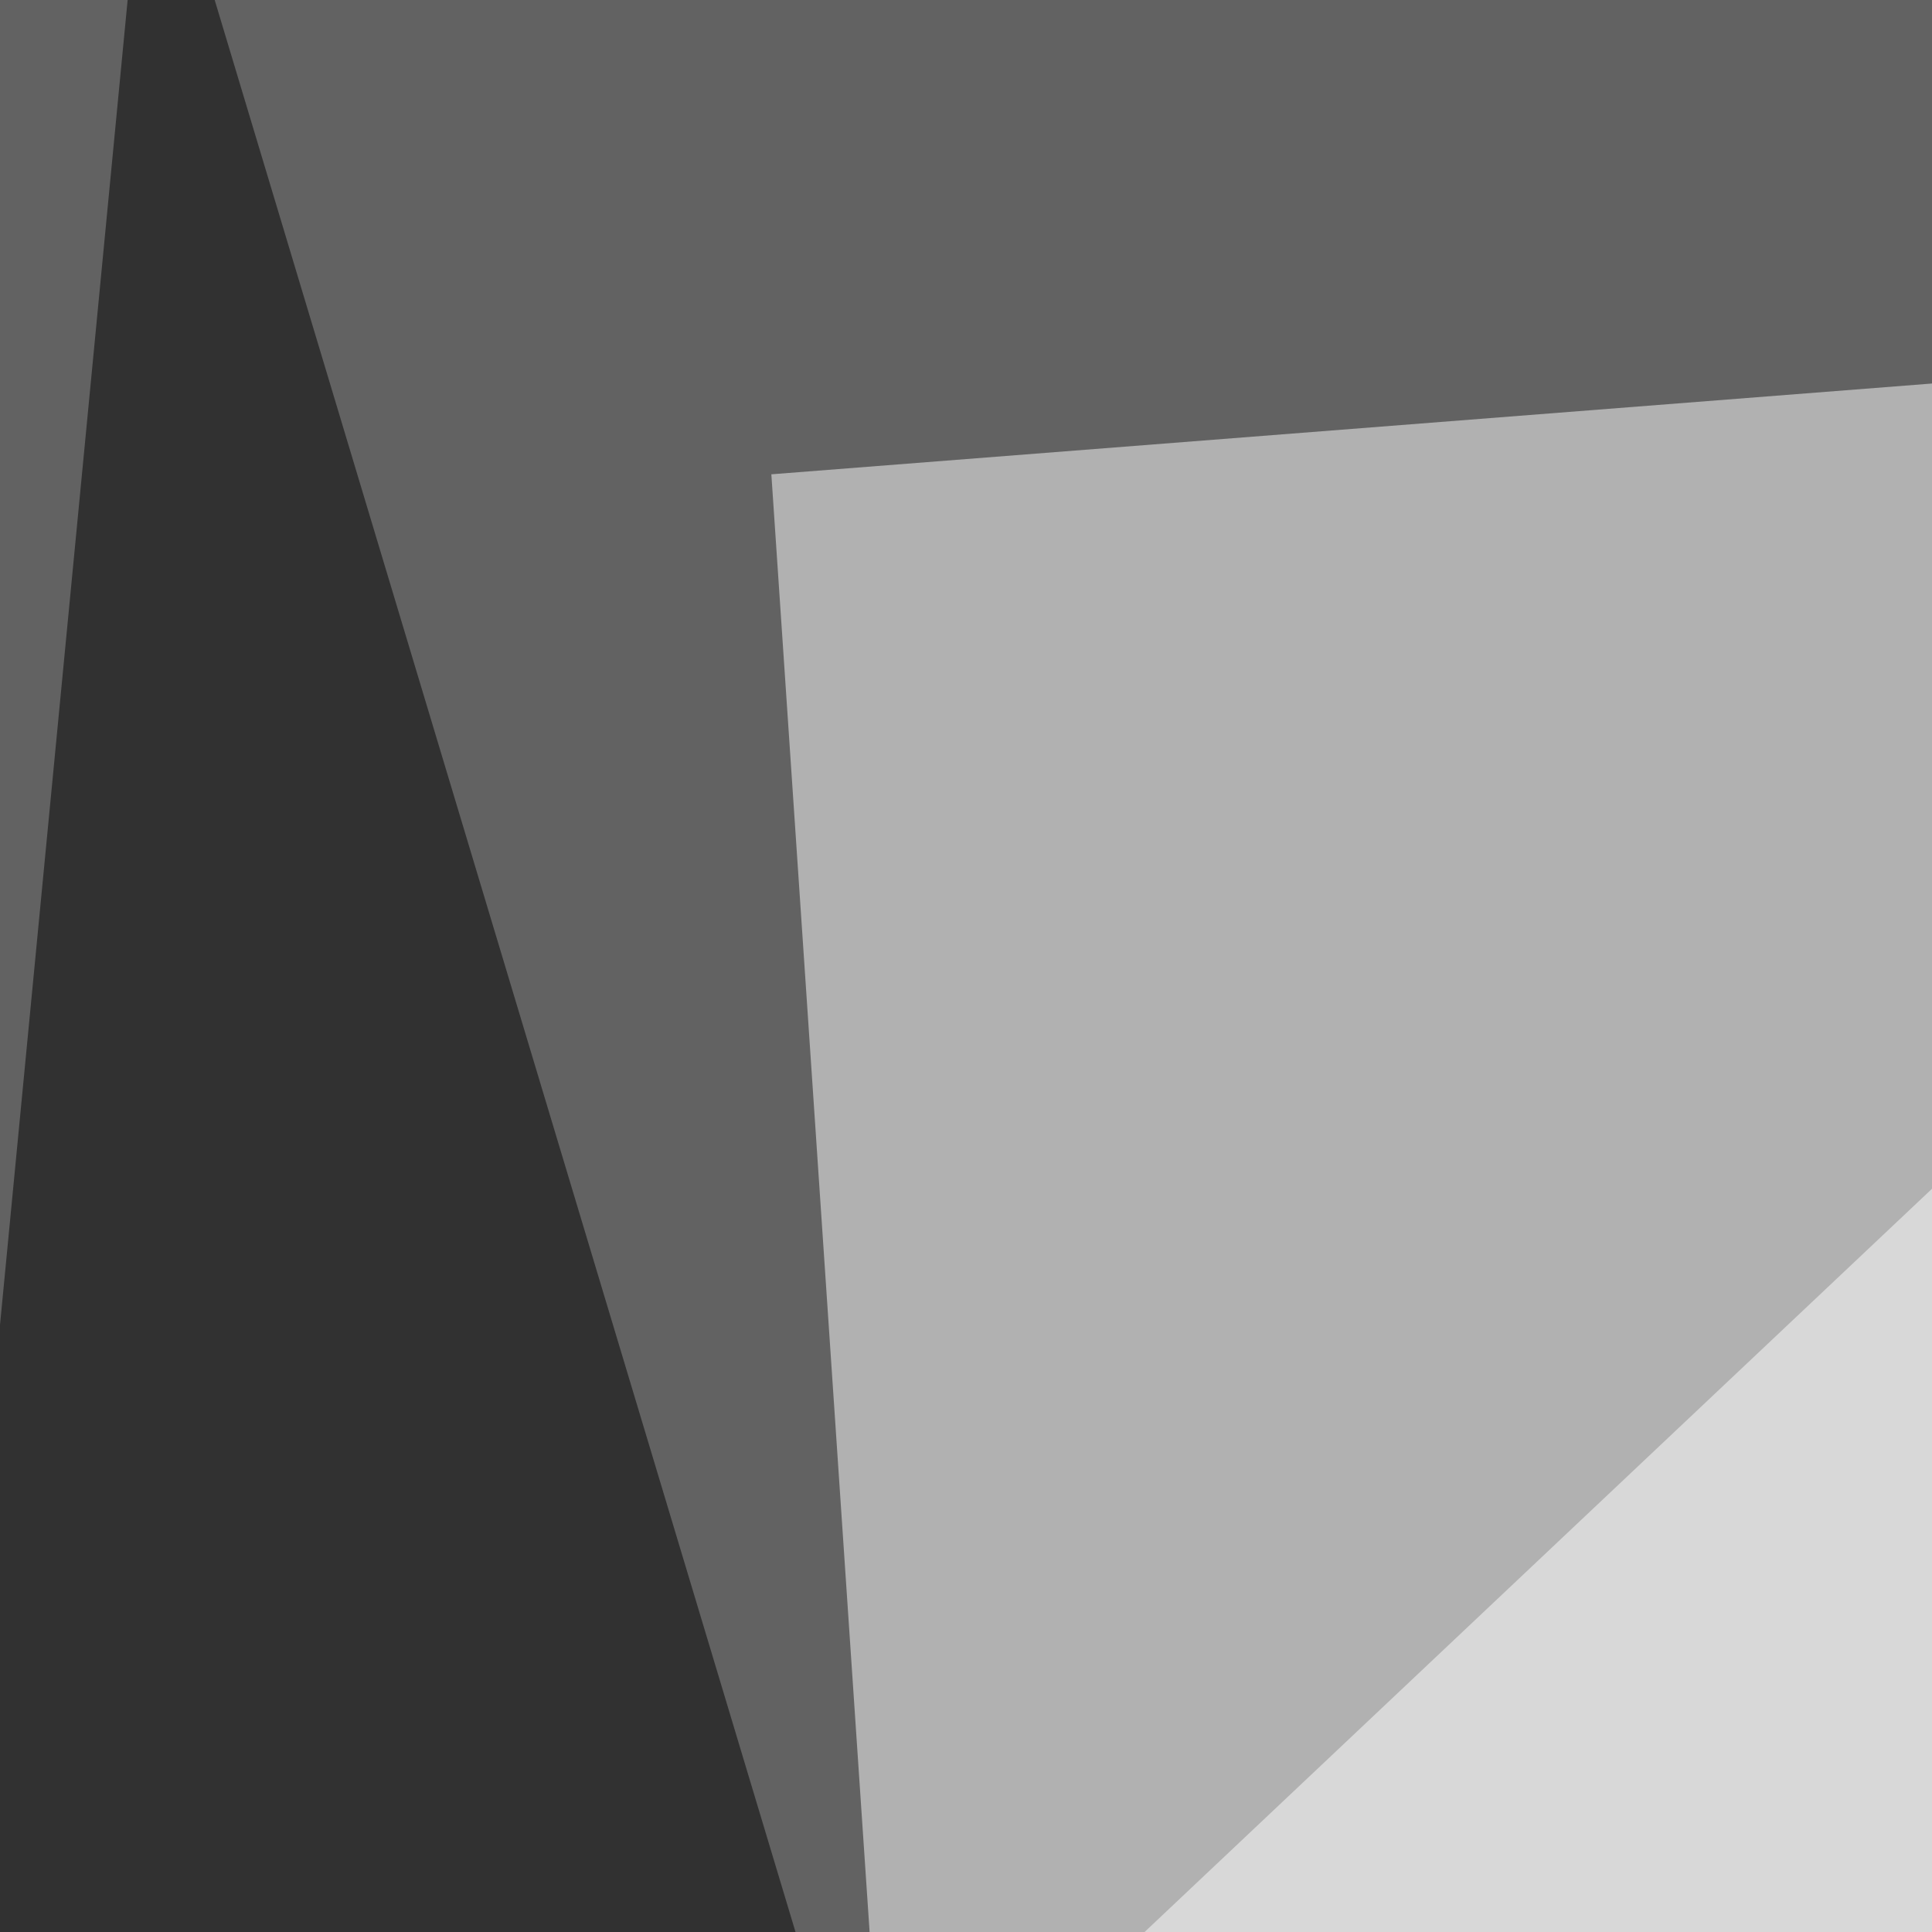
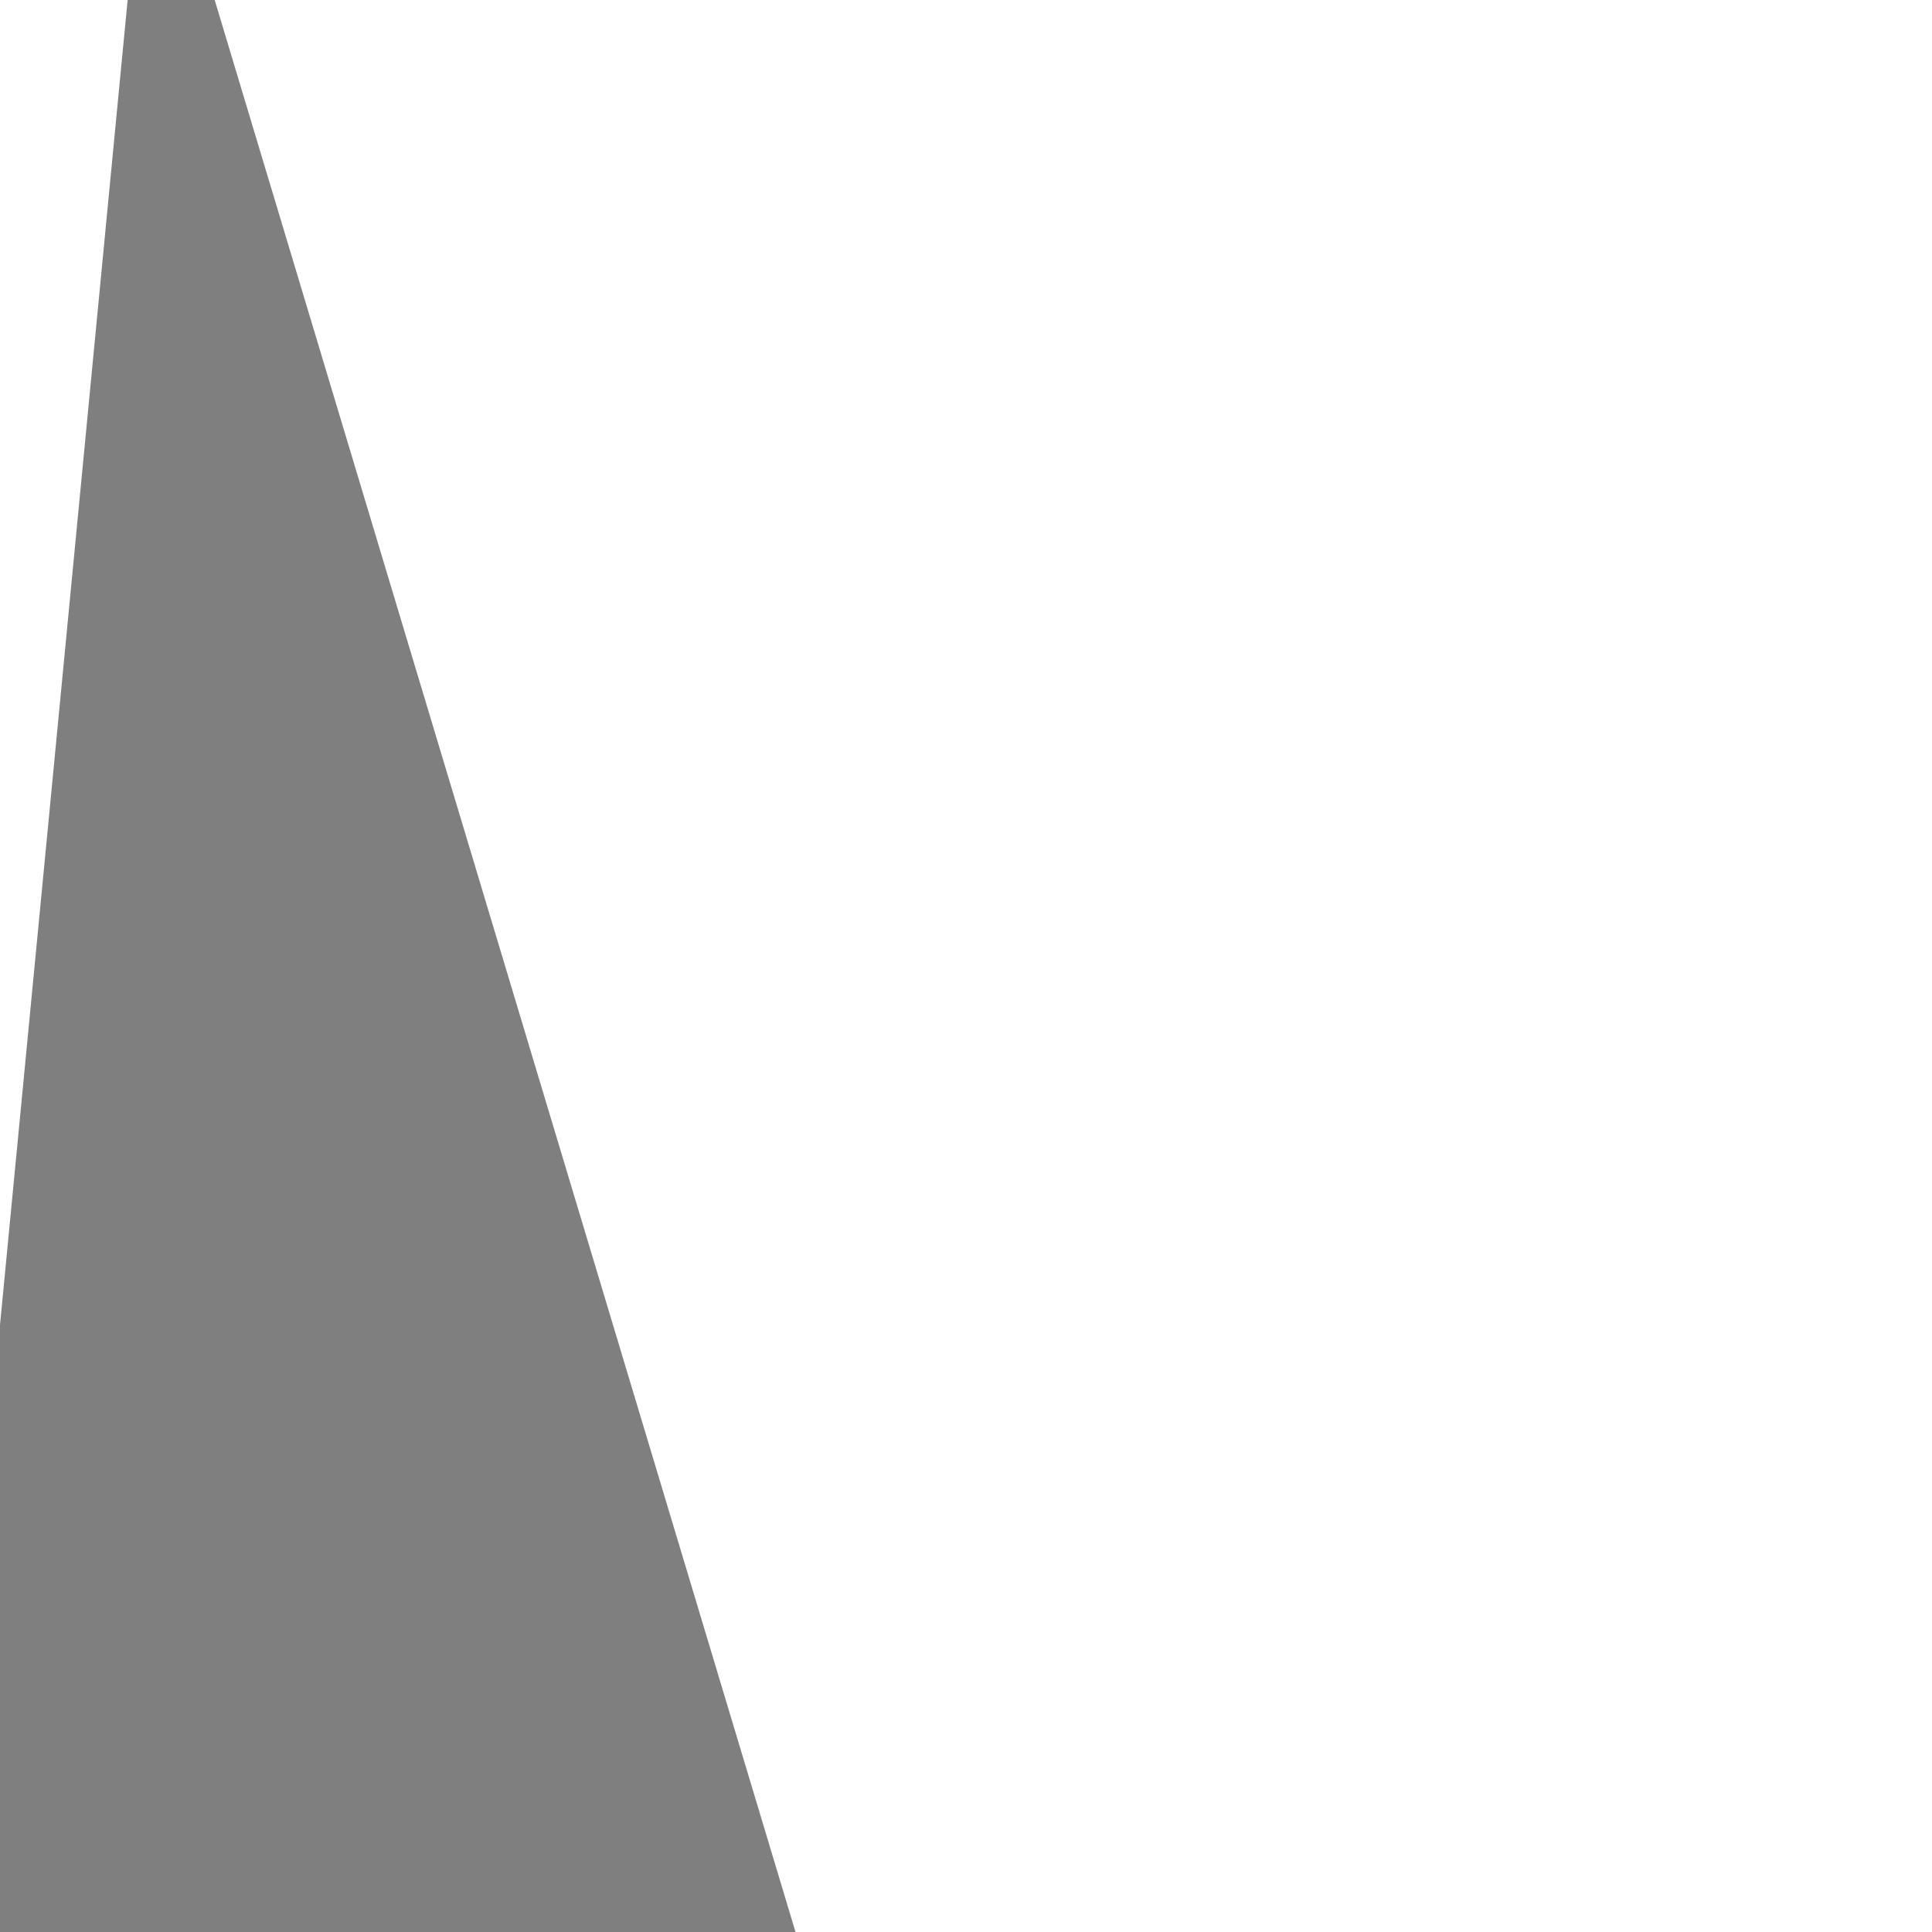
<svg xmlns="http://www.w3.org/2000/svg" width="400" height="400">
  <filter id="a">
    <feGaussianBlur stdDeviation="55" />
  </filter>
-   <rect width="100%" height="100%" fill="#626262" />
  <g filter="url(#a)">
    <g fill-opacity=".5">
-       <path fill="#fff" d="M722.2 54.2l-562.5 44 46.8 694.3z" />
-       <path fill="#fff" d="M631.3 27.8l-35.1 588.9-433.6-146.5z" />
      <path d="M30.8-45.4l-76.2 791 328.1 46.9zm662.1 0l102.5 782.2-257.8 58.6z" />
    </g>
  </g>
</svg>